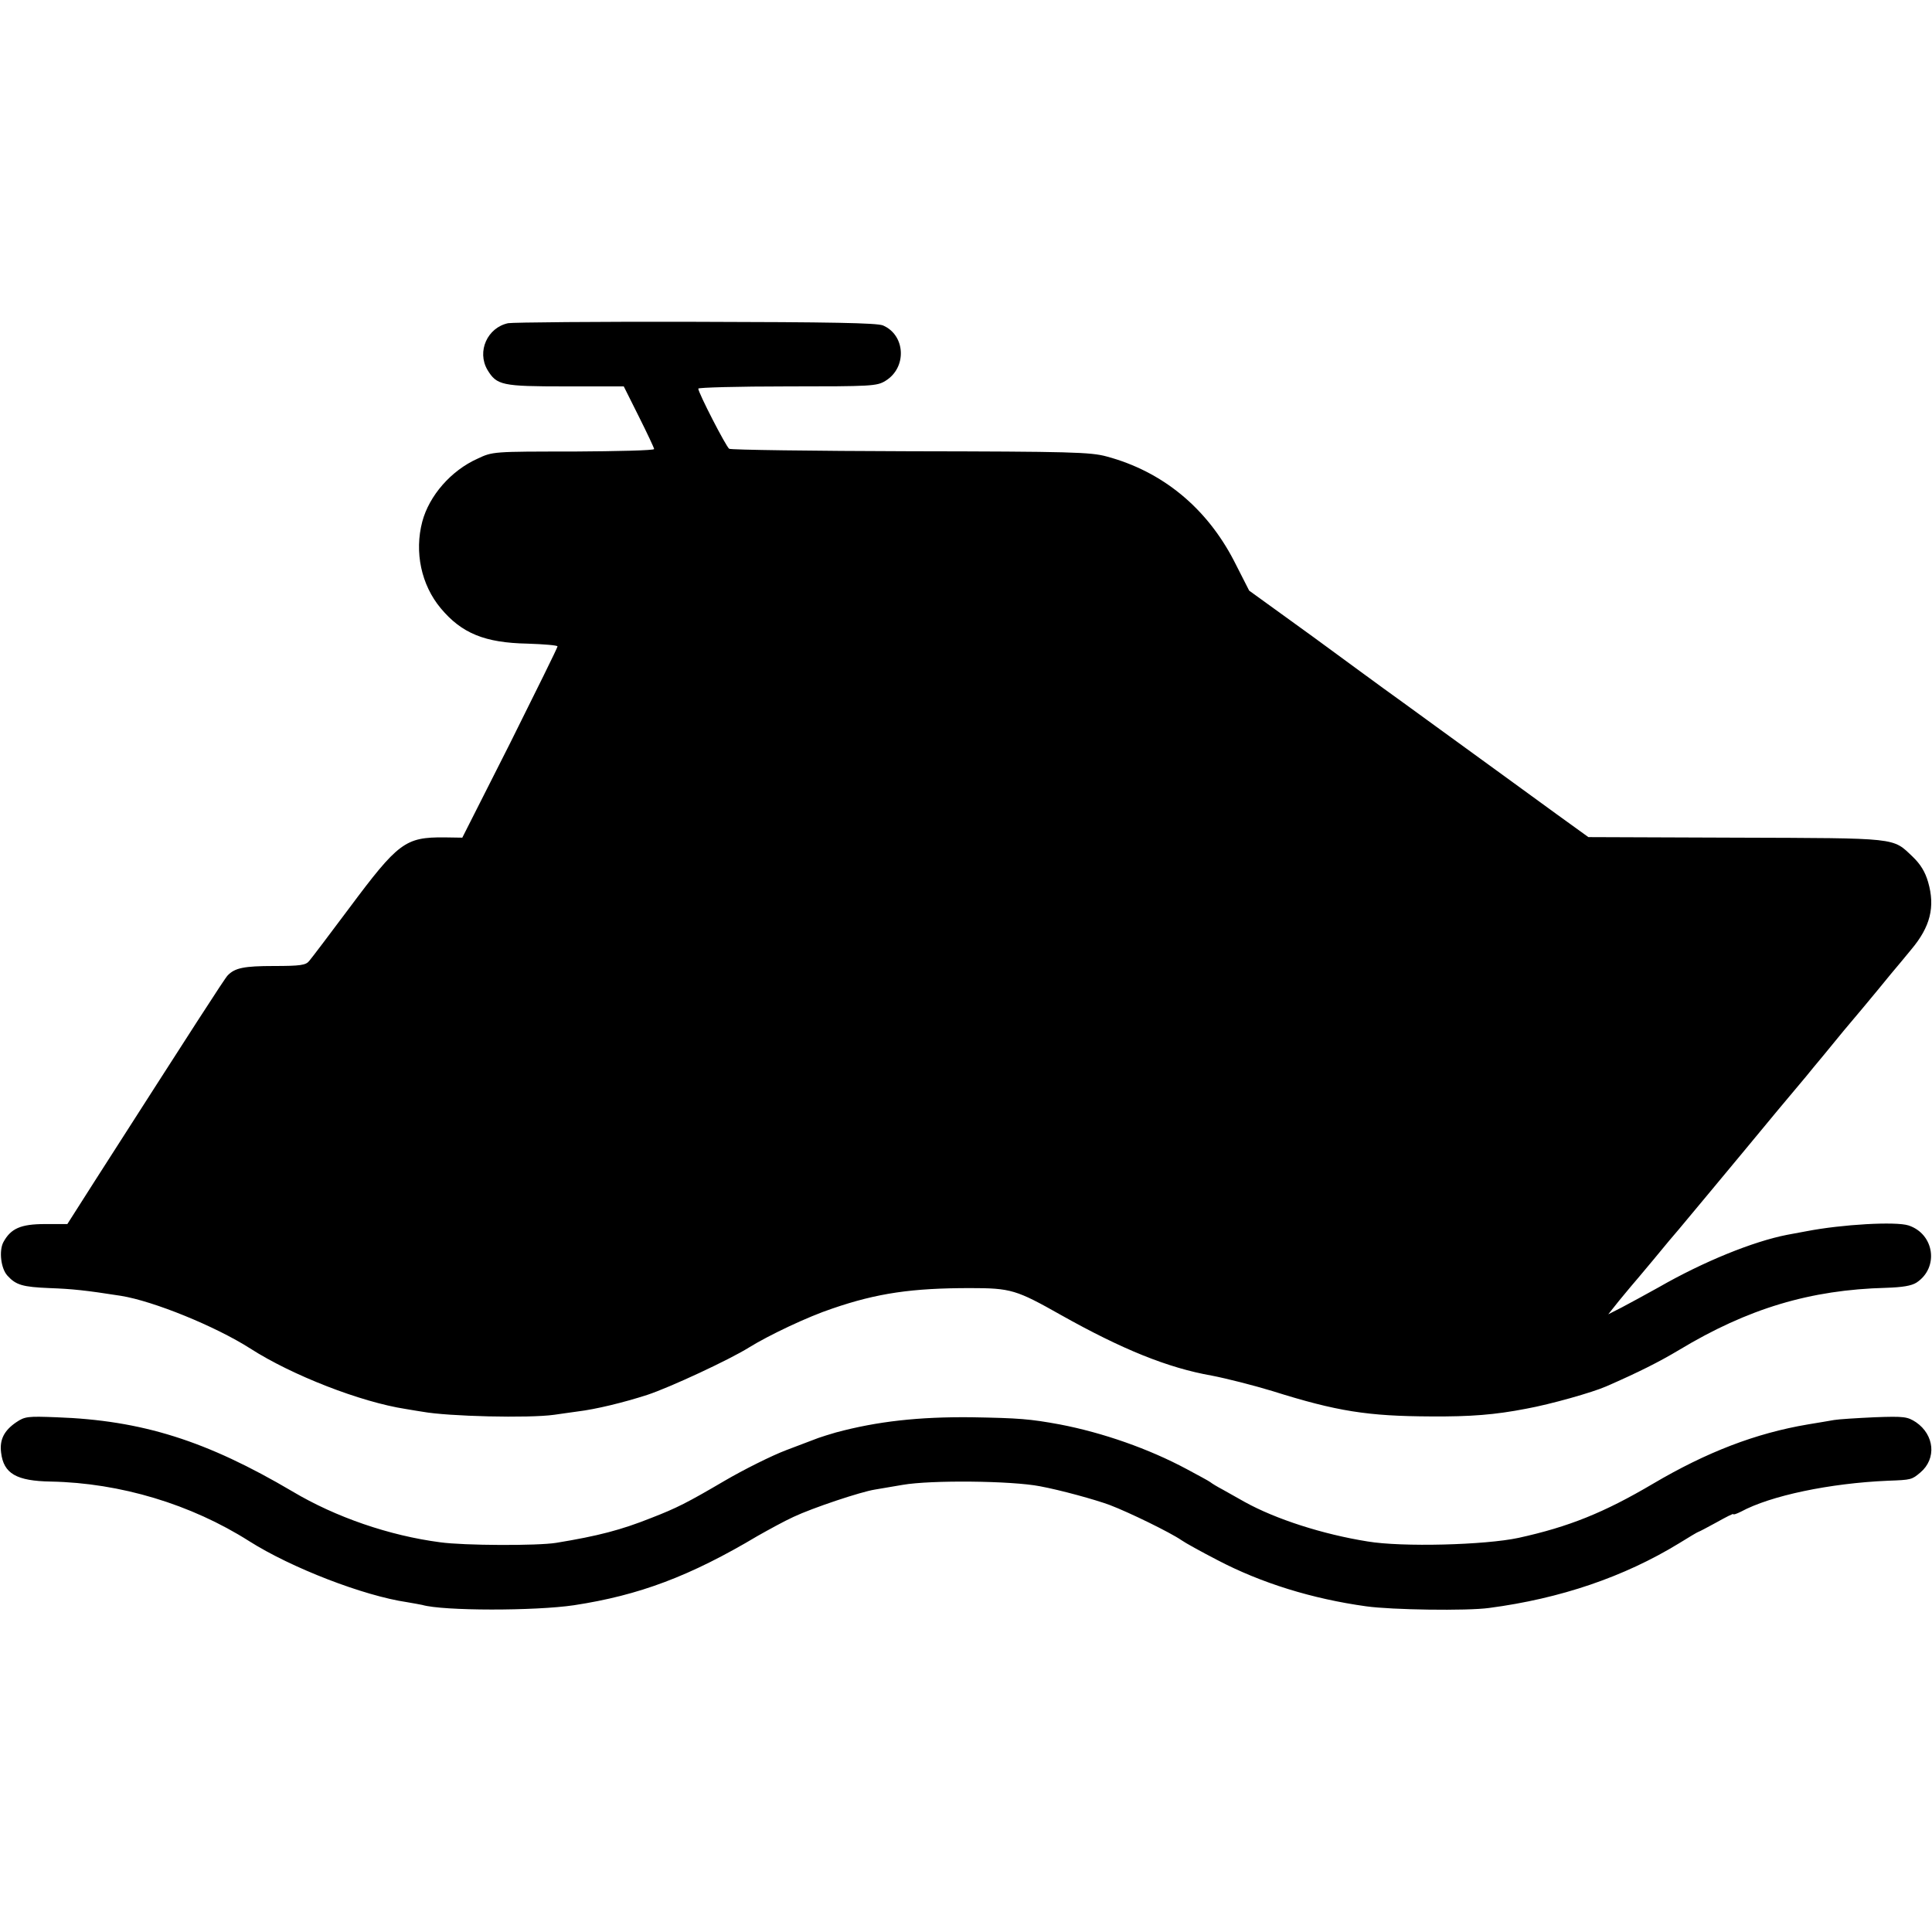
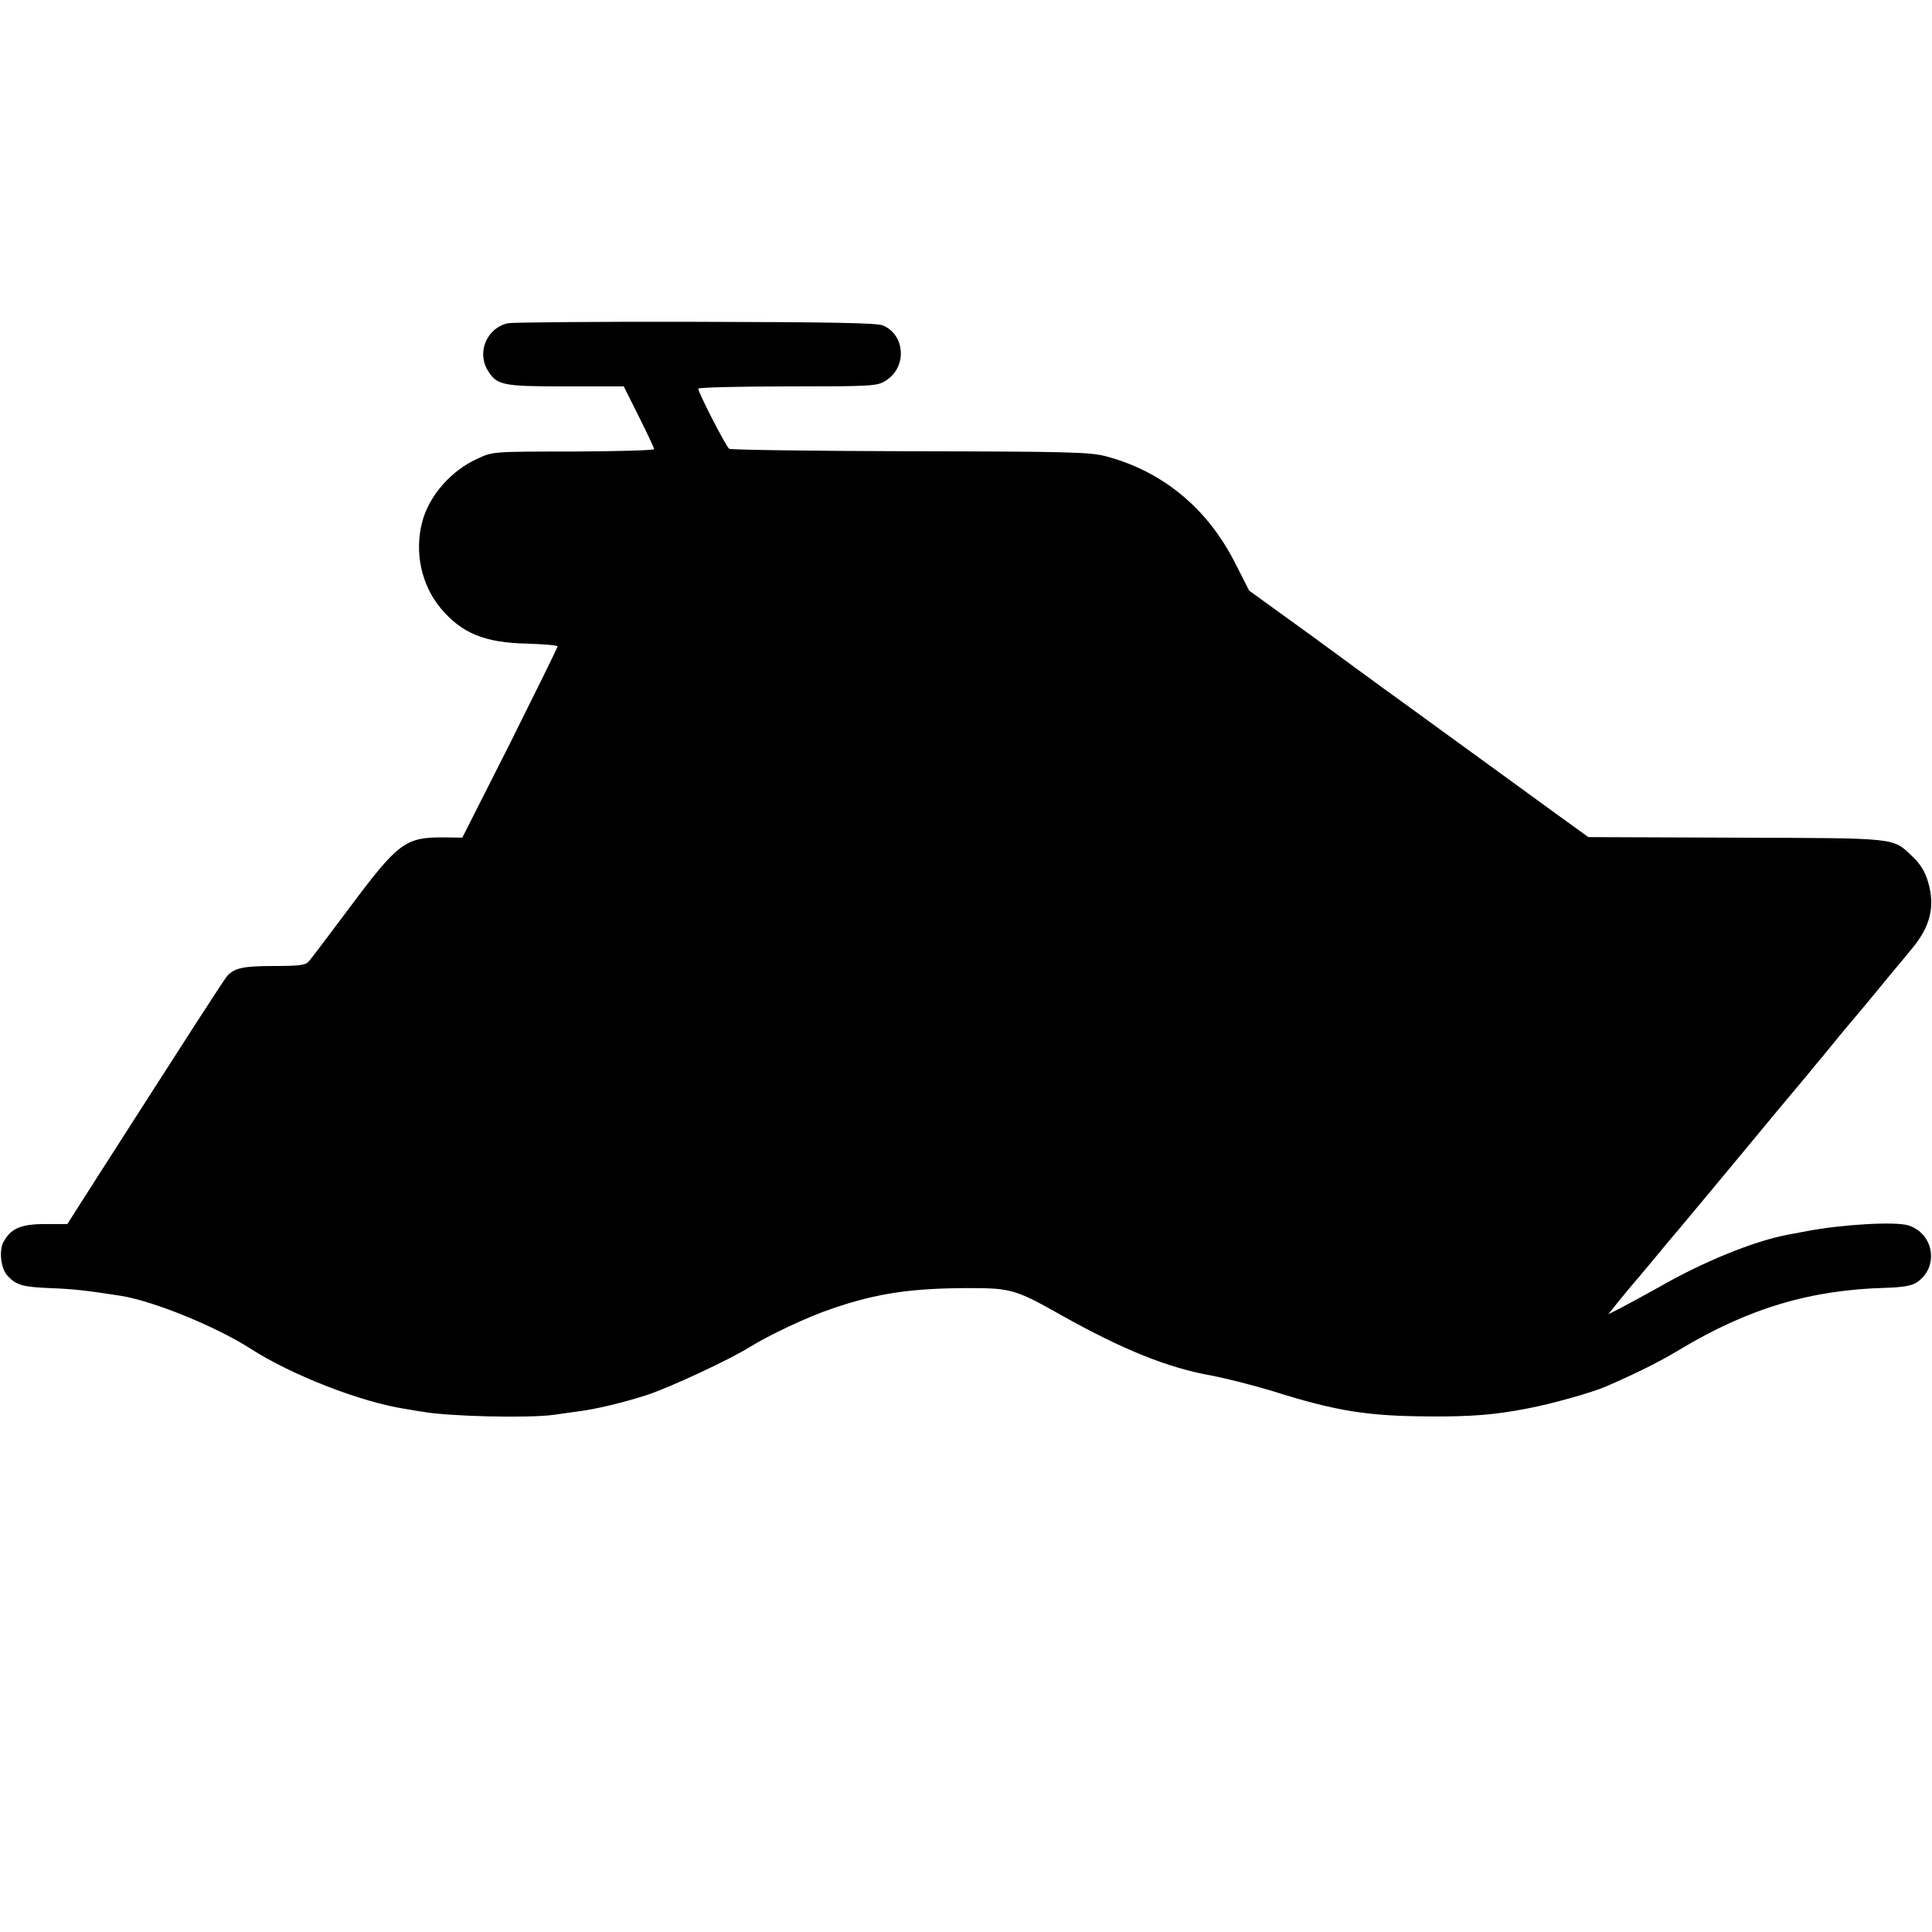
<svg xmlns="http://www.w3.org/2000/svg" version="1.0" width="933.333" height="933.333" viewBox="0 0 700 700">
  <path d="M184.1 117.1c-7.5 1.6-11.4 10.2-7.5 16.9 3.4 5.6 5.2 6 28.3 6H226l5.5 11c3 6 5.5 11.3 5.5 11.7 0 .5-13.2.8-29.3.9-29.1 0-29.2 0-34.7 2.6-9.6 4.3-17.5 13.4-20 22.8-2.9 11-.4 22.9 6.7 31.4 7.6 9.1 16 12.5 31.4 12.8 6 .2 10.9.6 10.9 1 0 .5-7.8 16.2-17.2 35.1l-17.3 34.2-6.5-.1c-14.2-.1-16.7 1.8-34.6 25.8-7.1 9.5-13.6 18.1-14.4 19-1.2 1.5-3.2 1.8-12.8 1.8-10.8 0-14.1.7-16.7 3.4-1.1 1.1-12.6 19-48.1 74.4l-10 15.7h-8.1c-8.8 0-12.4 1.6-15.1 6.6-1.6 3.1-.9 9.5 1.5 12.1 3.1 3.4 5.5 4.1 15.3 4.5 8.2.3 13 .8 25.8 2.8 11.8 1.9 34.2 11 46.9 19.1 15.1 9.7 40 19.4 56.3 21.9 2.5.4 5.2.9 6.1 1 9.3 1.7 38.4 2.4 47.7 1.1 2.3-.3 6.1-.9 8.5-1.2 6.6-.8 16.5-3.2 25.2-6 8.2-2.7 29.9-12.8 36.9-17.2 7.3-4.5 21.2-11.1 30.2-14.1 16.3-5.6 28.9-7.4 49.9-7.4 14.8 0 16.7.6 33 9.8 22.1 12.4 38.6 19.1 54.5 21.9 5.2 1 15.1 3.5 22 5.6 23.5 7.4 34.6 9.1 57.5 9.2 14.3.1 23.2-.6 34.5-2.8 8.8-1.6 24-5.9 29-8.1 11.9-5.2 19.2-8.9 26.4-13.2 24.9-15 47.5-21.8 75-22.5 5.9-.2 9.1-.7 11-1.9 8.2-5.4 6.5-17.6-2.9-20.7-4.6-1.5-24.1-.4-37 2.1-2.7.5-5.9 1.1-7 1.3-12.3 2.4-30.3 9.7-46.5 19-4.7 2.6-10.7 5.9-13.4 7.3l-4.9 2.5 3.9-4.9c2.2-2.6 4.1-5 4.4-5.3.3-.3 3.9-4.6 8-9.5 4.1-5 8.2-9.9 9.2-11 2.9-3.5 19.2-23 23.3-28 5.9-7.2 20.4-24.6 22.9-27.5 1.1-1.4 4.1-5 6.6-8 6.6-8.1 7.2-8.8 14.2-17.1 3.4-4.1 7.9-9.5 9.9-12 2-2.4 5.4-6.4 7.4-8.9 6.9-8.2 8.7-15.4 6.1-24.4-1.1-3.8-2.8-6.5-5.6-9.2-7.4-7-4.7-6.7-64-6.9l-53.5-.2L564 295c-6.3-4.6-14.4-10.5-18-13.1-3.6-2.6-14.6-10.6-24.5-17.8-9.9-7.2-19.1-13.9-20.4-14.8-1.3-1-12.8-9.3-25.4-18.6L452.6 214l-5.5-10.8c-10-19.3-26-32.4-46.1-37.8-5.8-1.6-13-1.8-71.1-1.9-35.5-.1-65.1-.5-65.7-.9-1.1-.7-11.2-20.3-11.2-21.8 0-.4 14.5-.8 32.3-.8 30.5 0 32.4-.1 35.5-2 7.9-4.8 7.3-16.6-.9-20.1-2.4-.9-18.3-1.2-67.9-1.3-35.7-.1-66.3.2-67.9.5z" />
-   <path d="M5.9 515.3c-4.4 3-6.1 6.3-5.5 11 .9 7.6 5.5 10.3 18.1 10.5 25.1.5 50.7 8.2 71.8 21.6 15.3 9.7 41.5 19.8 57.2 22.1 2.2.4 4.7.8 5.5 1 7.5 2.2 40.9 2.2 55 .1 23.6-3.6 42-10.5 66.5-25.1 3.9-2.2 9.7-5.4 13-6.9 7-3.3 24.4-9.1 29.5-9.9 1.9-.3 6.4-1.1 10-1.7 10.3-1.8 39.5-1.5 49.8.5 7.5 1.4 19.9 4.8 25.3 6.8 7.1 2.7 22 10 25.9 12.7 1.4 1 7.2 4.2 13 7.2 16 8.4 34.5 14.1 54 16.8 9.2 1.3 36.5 1.7 44.5.6 25.9-3.4 49-11.3 68.8-23.4 3.7-2.3 6.9-4.2 7.1-4.2.2 0 3.2-1.6 6.5-3.4 3.4-1.9 6.1-3.3 6.1-3 0 .3 1.2-.1 2.8-.9 10.7-5.8 32.2-10.3 53.2-11.2 8.6-.3 8.7-.4 11.8-3 5.9-5 5.1-13.6-1.6-18.2-3.1-2-4.2-2.2-15-1.8-6.4.3-13 .7-14.7 1-1.6.3-5.9 1-9.5 1.6-18.9 3.2-36.6 10-56.1 21.5-17.8 10.5-30.5 15.6-48.7 19.6-12.1 2.6-42.2 3.4-54.7 1.3-16.3-2.6-33.3-8.1-44.5-14.3-2.5-1.4-6.1-3.4-8-4.5-1.9-1-3.9-2.2-4.5-2.7-.5-.4-4.4-2.5-8.5-4.7-13.8-7.4-30.4-13.2-46-16.2-10.9-2-14.8-2.3-32-2.6-19.2-.2-34.2 1.5-49.1 5.5-2.4.7-5.3 1.6-6.4 2-1.1.4-6.3 2.4-11.6 4.4-5.3 2-15.5 7.1-22.5 11.2-13.3 7.8-17.2 9.8-26.5 13.4-10.8 4.3-19.1 6.5-34.4 9-6.8 1.1-33.4 1-42-.2-18.4-2.4-37.9-9.1-53.5-18.4-31.2-18.4-54.5-25.8-85.6-26.9-10.3-.4-11.4-.3-14.5 1.8z" />
</svg>